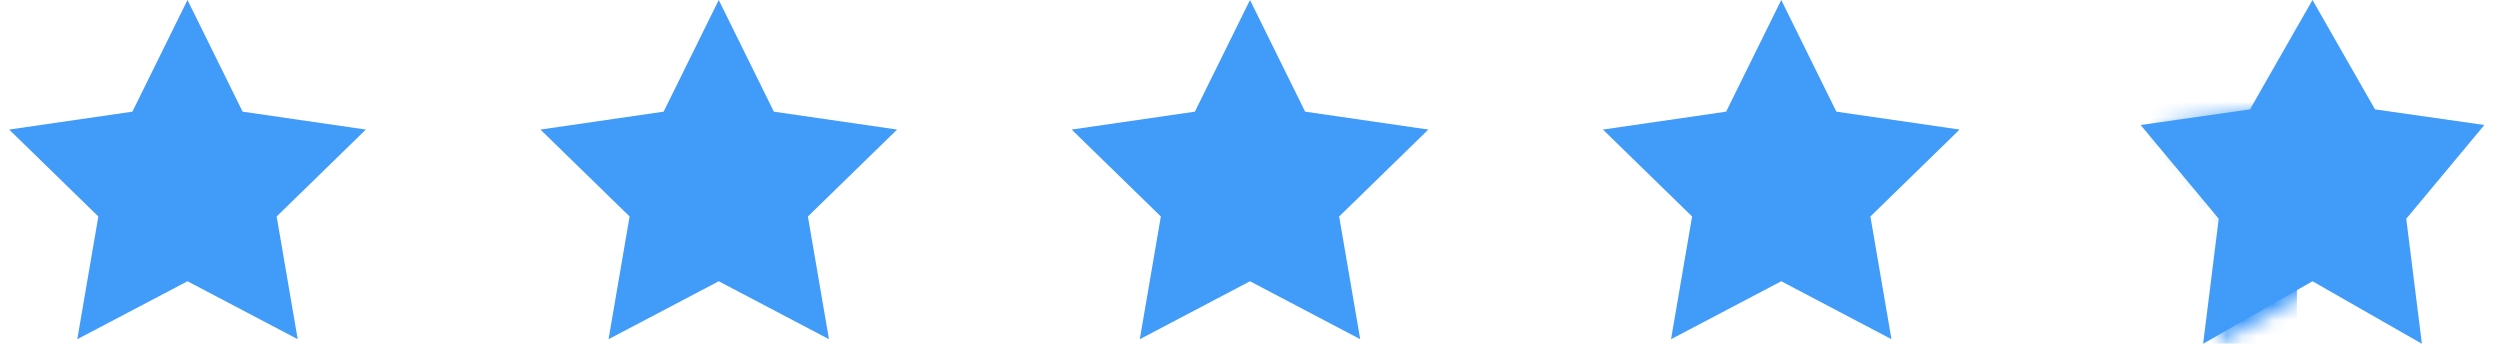
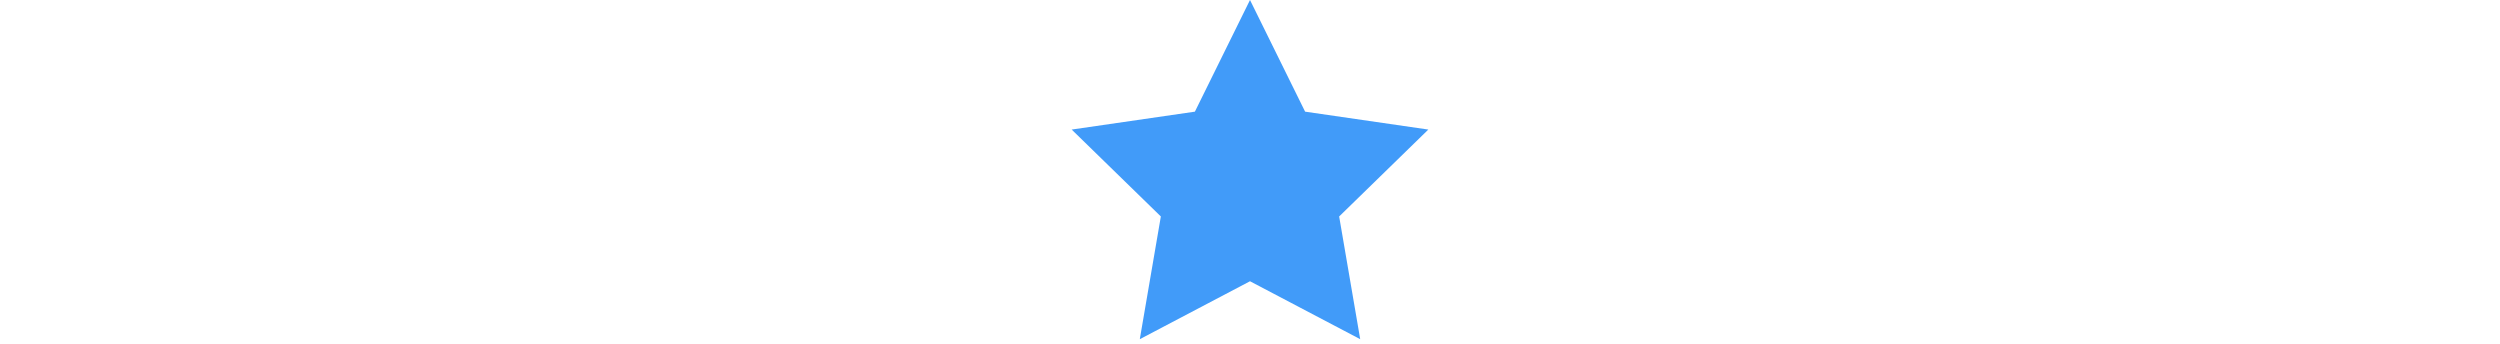
<svg xmlns="http://www.w3.org/2000/svg" xmlns:xlink="http://www.w3.org/1999/xlink" width="160" height="22" viewBox="0 0 160 22">
  <defs>
-     <polygon id="a" points="12 18 5 22 6 14 1 8 8 7 12 0 16 7 23 8 18 14 19 22" />
-   </defs>
+     </defs>
  <g fill="none" fill-rule="evenodd">
-     <polygon fill="#419BF9" points="12 18 4.947 21.708 6.294 13.854 .587 8.292 8.473 7.146 12 0 15.527 7.146 23.413 8.292 17.706 13.854 19.053 21.708" />
-     <polygon fill="#419BF9" points="46 18 38.947 21.708 40.294 13.854 34.587 8.292 42.473 7.146 46 0 49.527 7.146 57.413 8.292 51.706 13.854 53.053 21.708" />
    <polygon fill="#419BF9" points="80 18 72.947 21.708 74.294 13.854 68.587 8.292 76.473 7.146 80 0 83.527 7.146 91.413 8.292 85.706 13.854 87.053 21.708" />
-     <polygon fill="#419BF9" points="114 18 106.947 21.708 108.294 13.854 102.587 8.292 110.473 7.146 114 0 117.527 7.146 125.413 8.292 119.706 13.854 121.053 21.708" />
    <g transform="translate(136)">
      <mask id="b" fill="white">
        <use xlink:href="#a" />
      </mask>
      <use fill="#419BF9" opacity=".2" xlink:href="#a" />
-       <rect width="10" height="22" x="1" fill="#419BF9" mask="url(#b)" />
    </g>
  </g>
</svg>